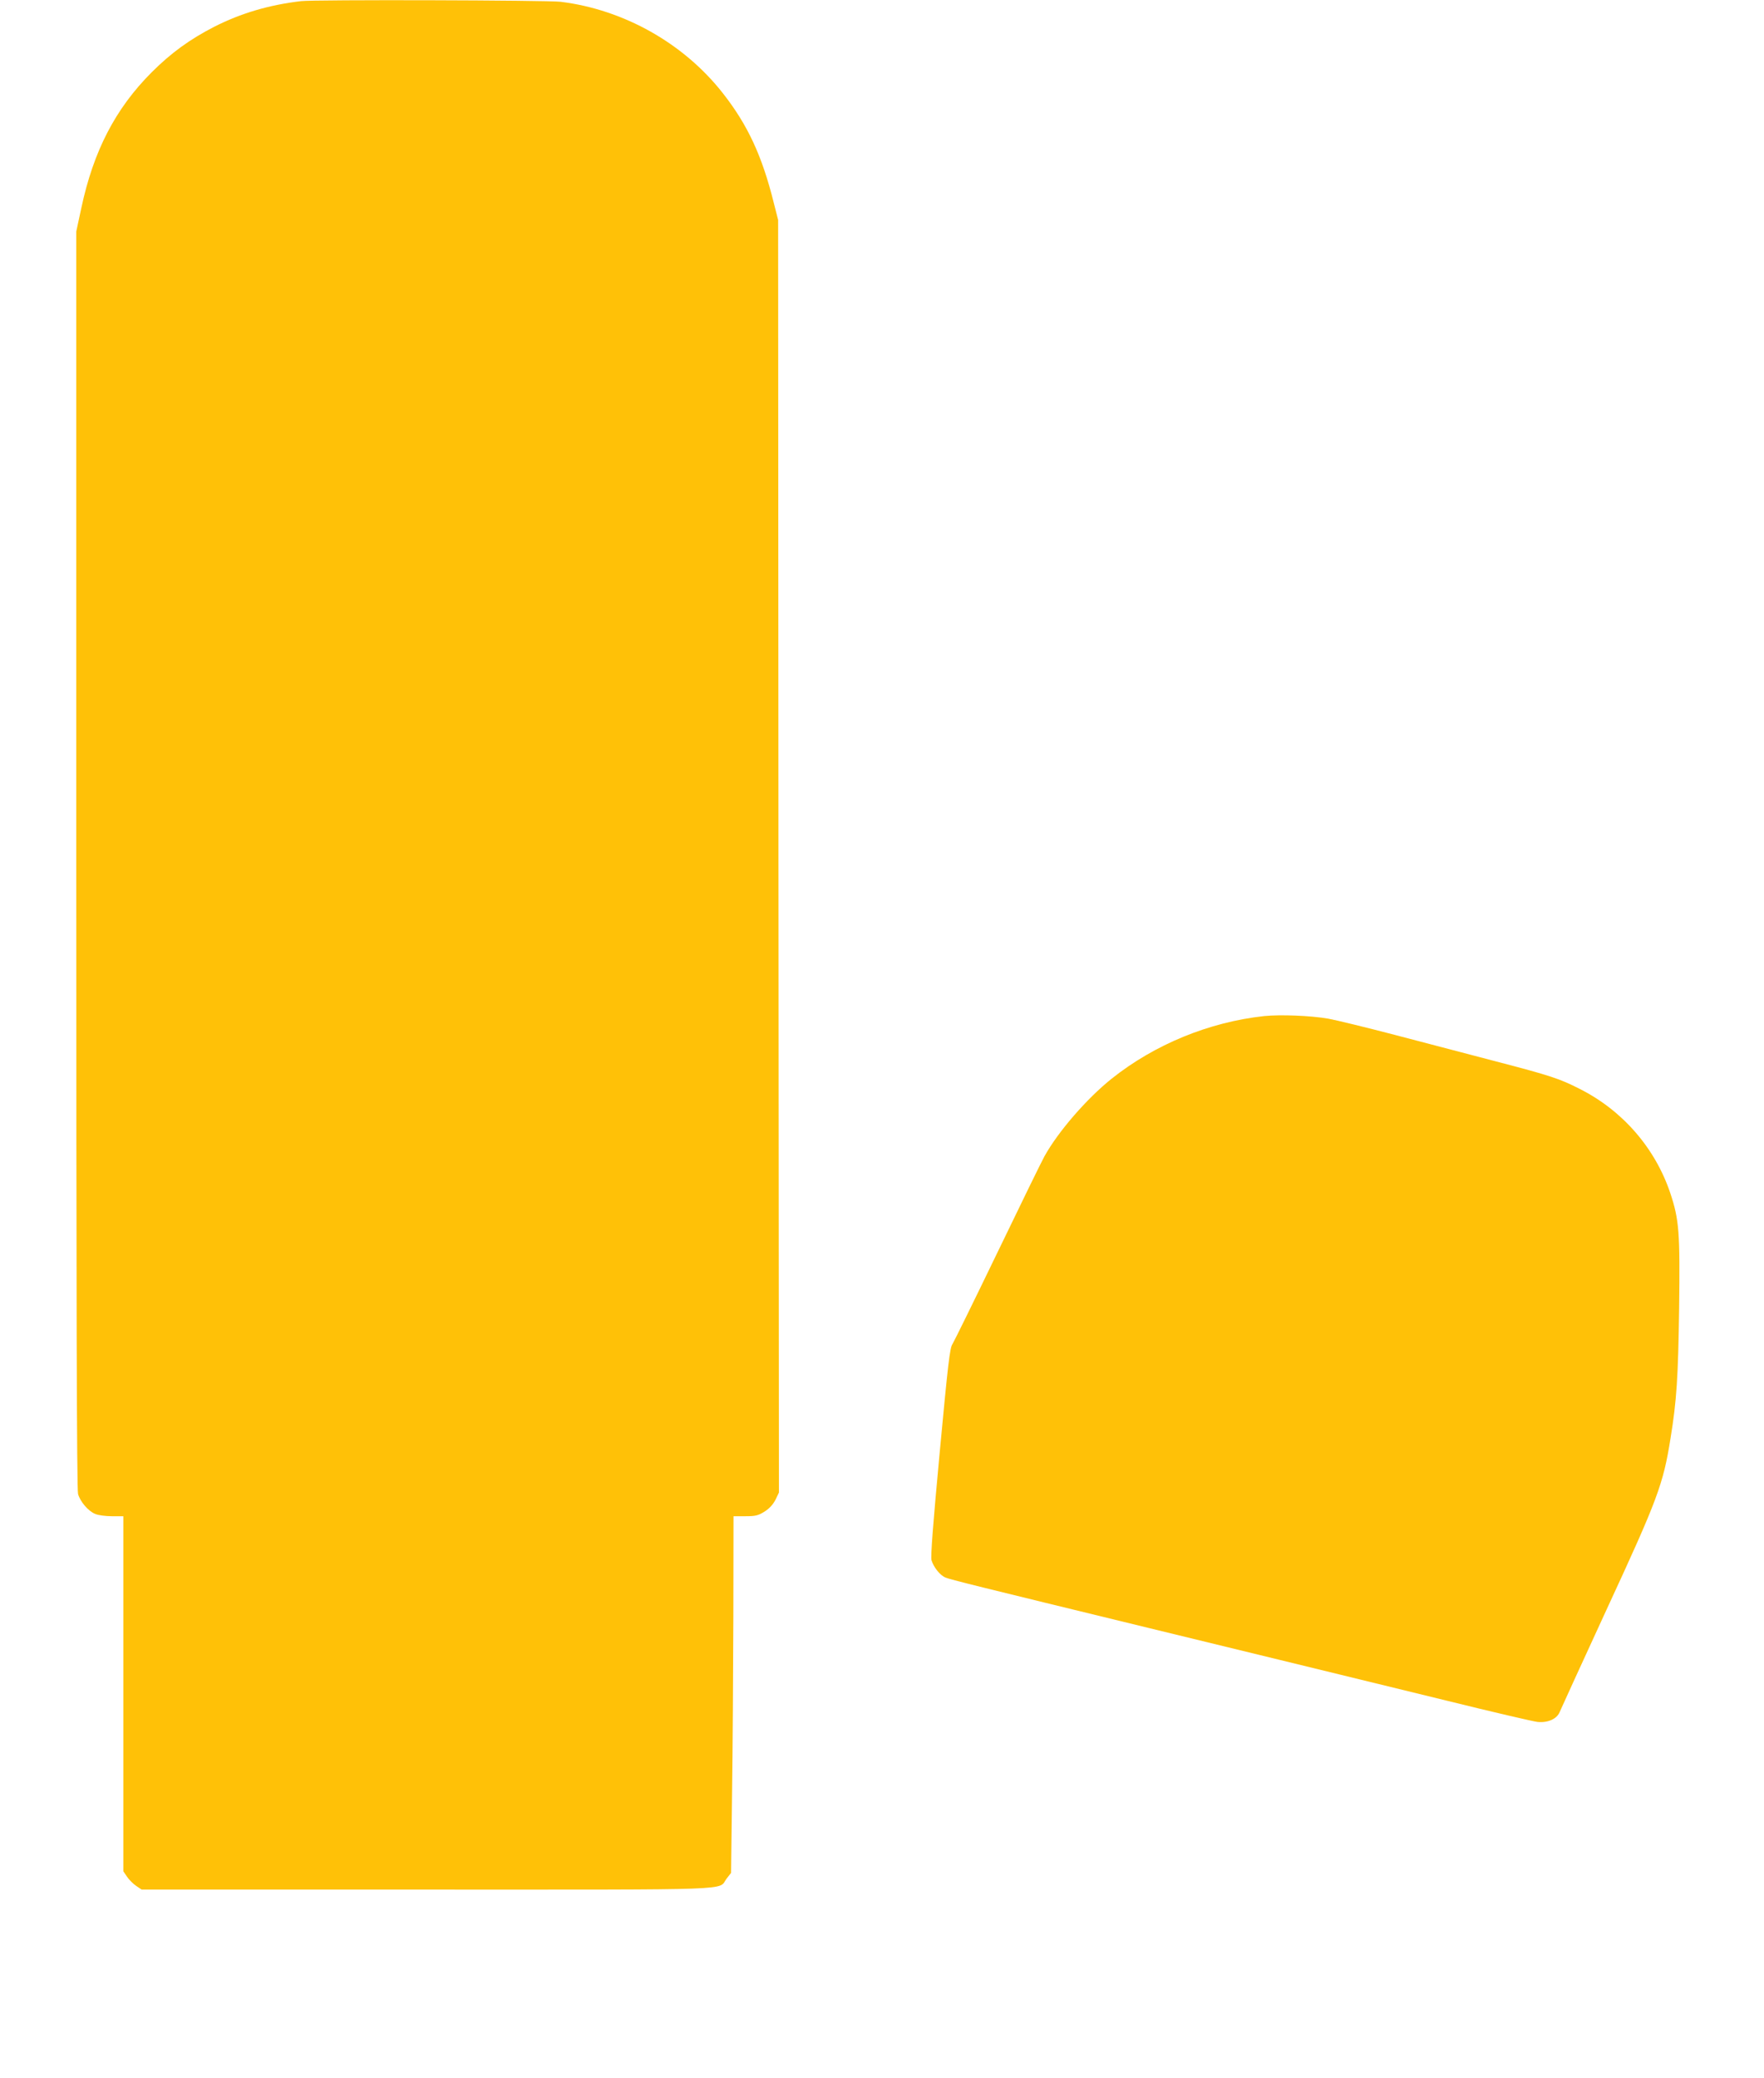
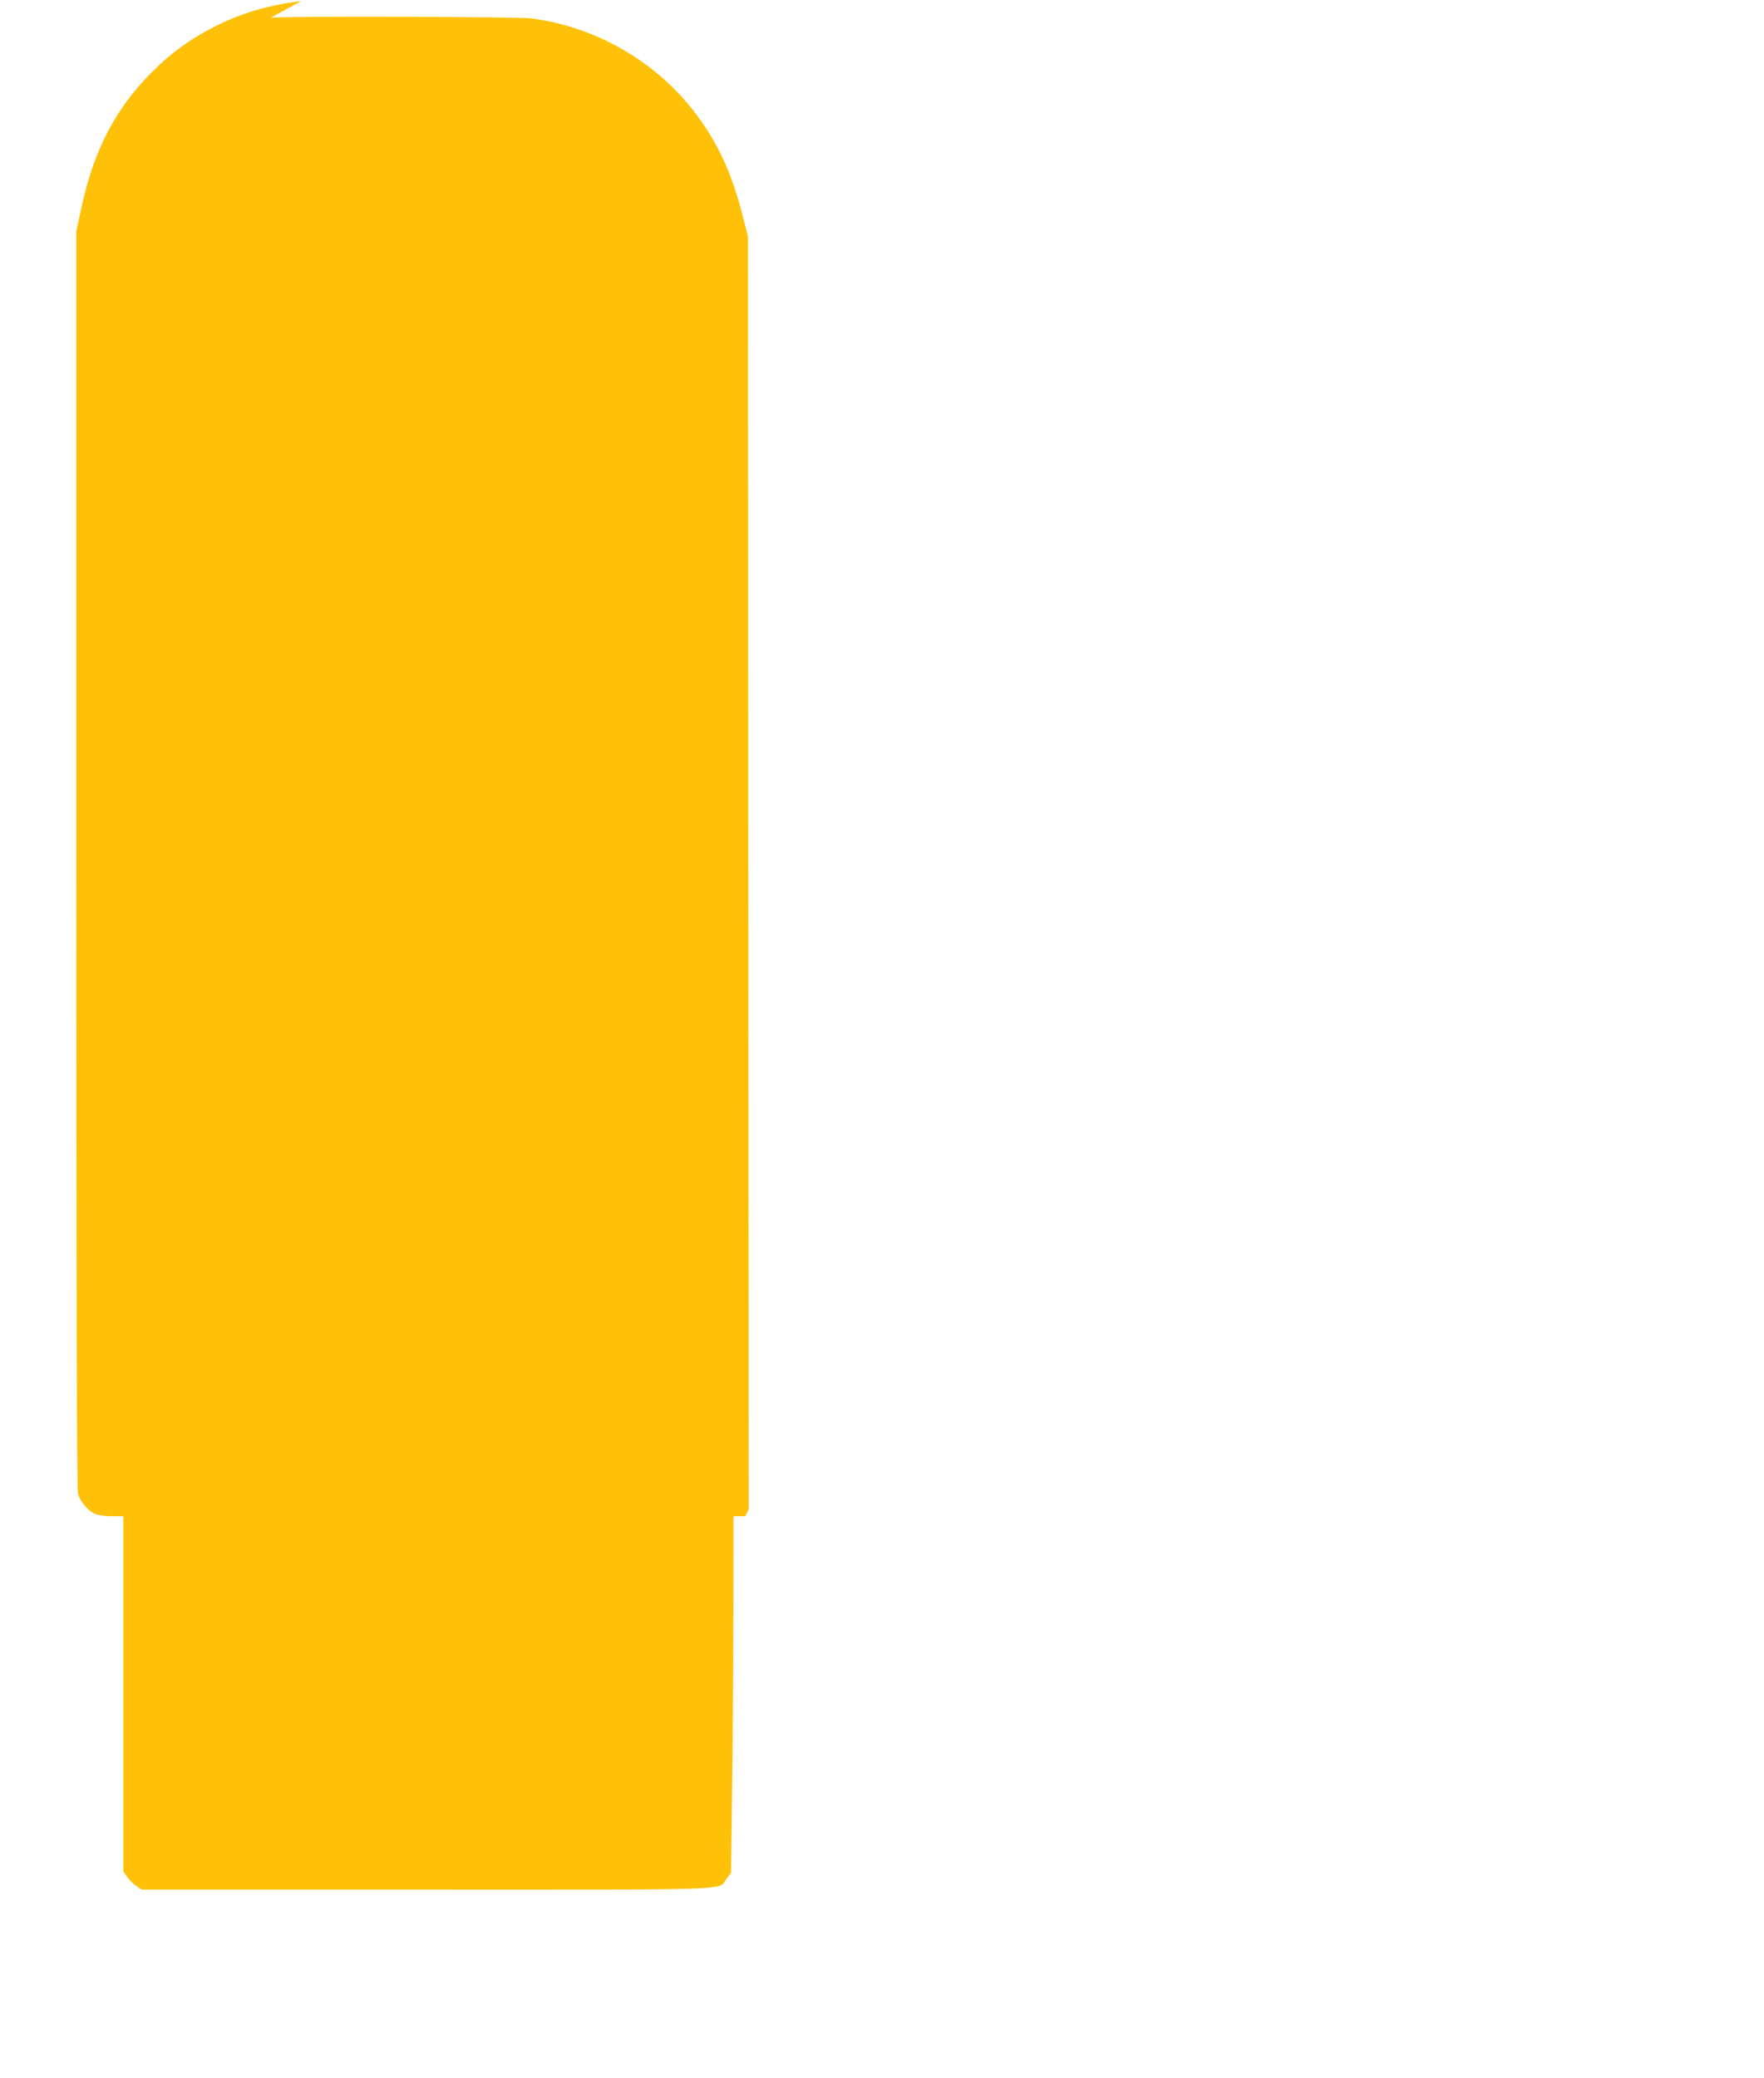
<svg xmlns="http://www.w3.org/2000/svg" version="1.0" width="1087pt" height="1280pt" viewBox="0 0 1087 1280" preserveAspectRatio="xMidYMid meet">
  <g transform="translate(0,1280) scale(0.1,-0.1)" fill="#ffc107" stroke="none">
-     <path d="M1855 12793 c-197 -23 -372 -75 -535 -158 -150 -77 -266 -161 -385 -280 -224 -224 -359 -485 -434 -837 l-31 -144 0 -3869 c0 -2659 3 -3882 11 -3908 13 -47 63 -106 106 -123 18 -8 64 -14 103 -14 l70 0 0 -1094 0 -1093 23 -34 c12 -18 38 -44 56 -56 l34 -23 1759 0 c1949 0 1790 -6 1845 67 l28 36 6 481 c4 265 7 759 8 1099 l1 617 73 0 c63 0 79 4 119 29 30 19 52 44 67 73 l21 44 -3 3920 -2 3919 -28 110 c-71 284 -159 475 -312 670 -241 308 -611 516 -1000 564 -83 10 -1520 14 -1600 4z" />
-     <path d="M7790 6541 c-340 -37 -675 -175 -939 -385 -154 -123 -331 -327 -415 -479 -19 -34 -150 -303 -292 -597 -142 -294 -266 -546 -275 -560 -16 -21 -28 -128 -78 -662 -42 -450 -57 -646 -51 -669 13 -43 53 -94 87 -107 28 -12 190 -52 1258 -312 319 -78 681 -166 805 -196 124 -30 288 -70 365 -89 77 -19 372 -91 655 -160 283 -70 537 -129 563 -132 64 -7 121 18 138 61 7 17 137 301 289 631 315 680 349 772 394 1055 38 233 47 378 53 801 6 468 0 545 -54 708 -93 278 -294 510 -558 643 -123 63 -184 83 -514 169 -168 44 -450 118 -626 164 -176 46 -361 91 -410 100 -110 19 -294 26 -395 16z" />
+     <path d="M1855 12793 c-197 -23 -372 -75 -535 -158 -150 -77 -266 -161 -385 -280 -224 -224 -359 -485 -434 -837 l-31 -144 0 -3869 c0 -2659 3 -3882 11 -3908 13 -47 63 -106 106 -123 18 -8 64 -14 103 -14 l70 0 0 -1094 0 -1093 23 -34 c12 -18 38 -44 56 -56 l34 -23 1759 0 c1949 0 1790 -6 1845 67 l28 36 6 481 c4 265 7 759 8 1099 l1 617 73 0 l21 44 -3 3920 -2 3919 -28 110 c-71 284 -159 475 -312 670 -241 308 -611 516 -1000 564 -83 10 -1520 14 -1600 4z" />
  </g>
</svg>